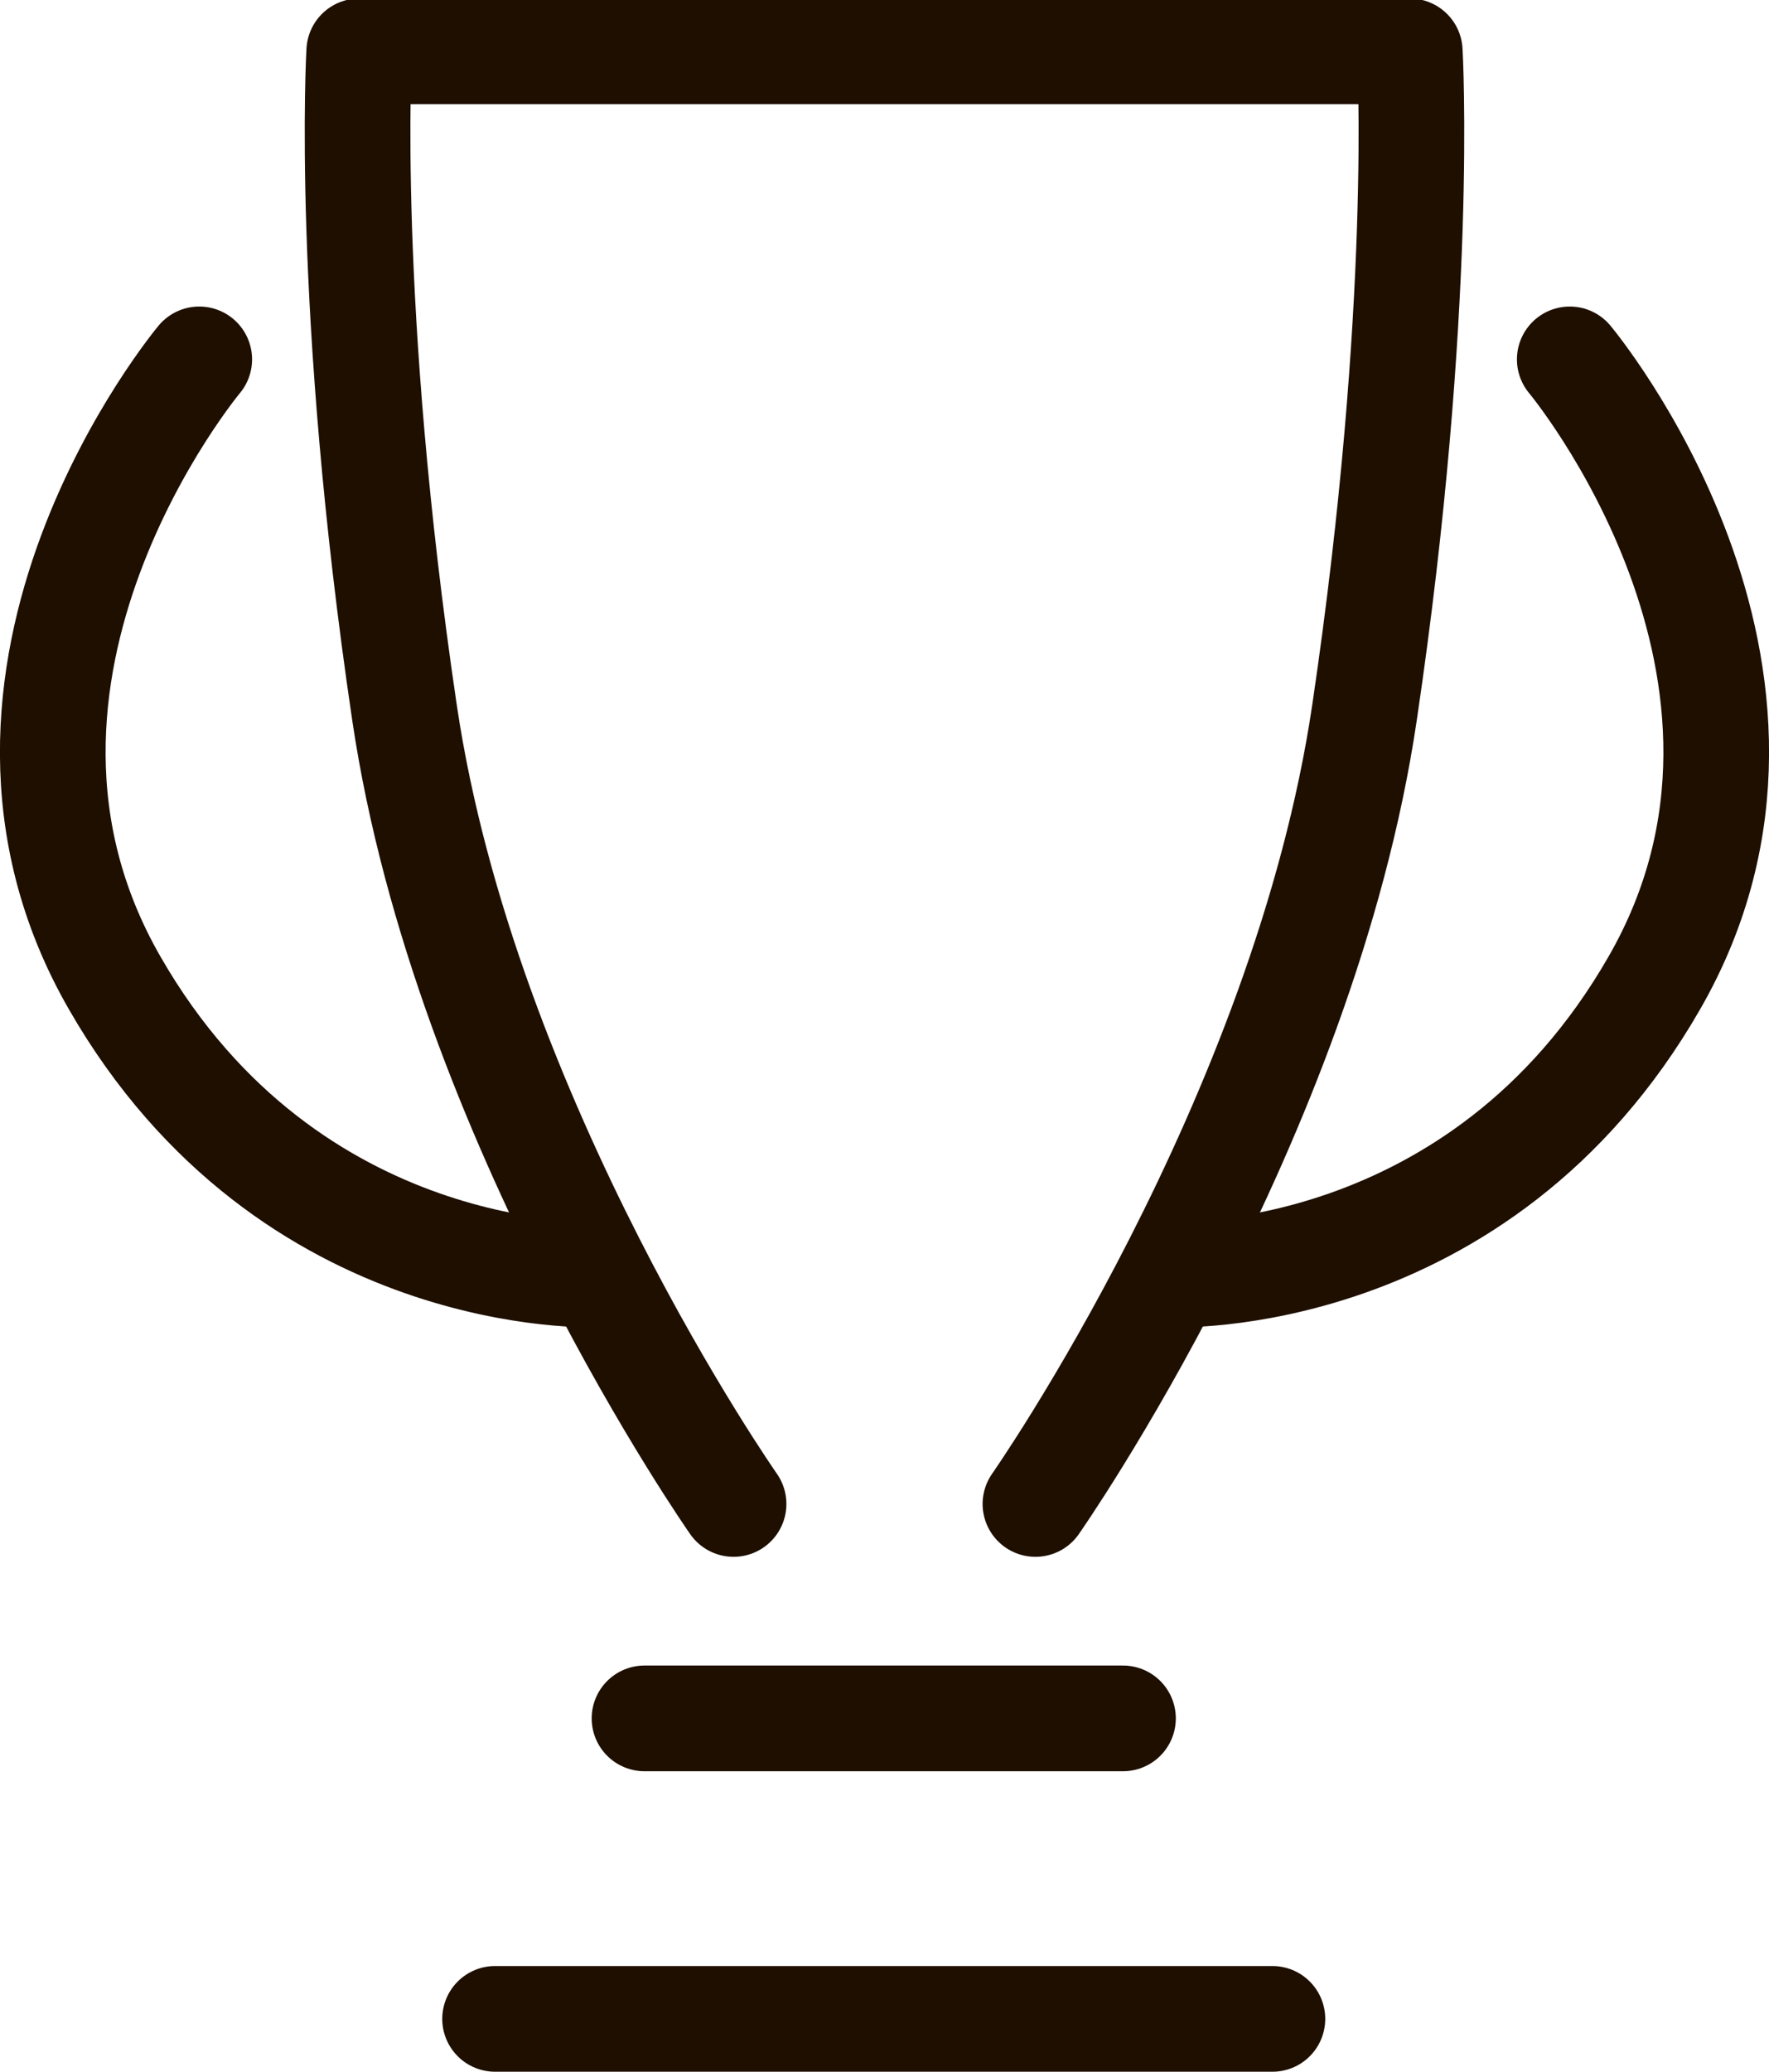
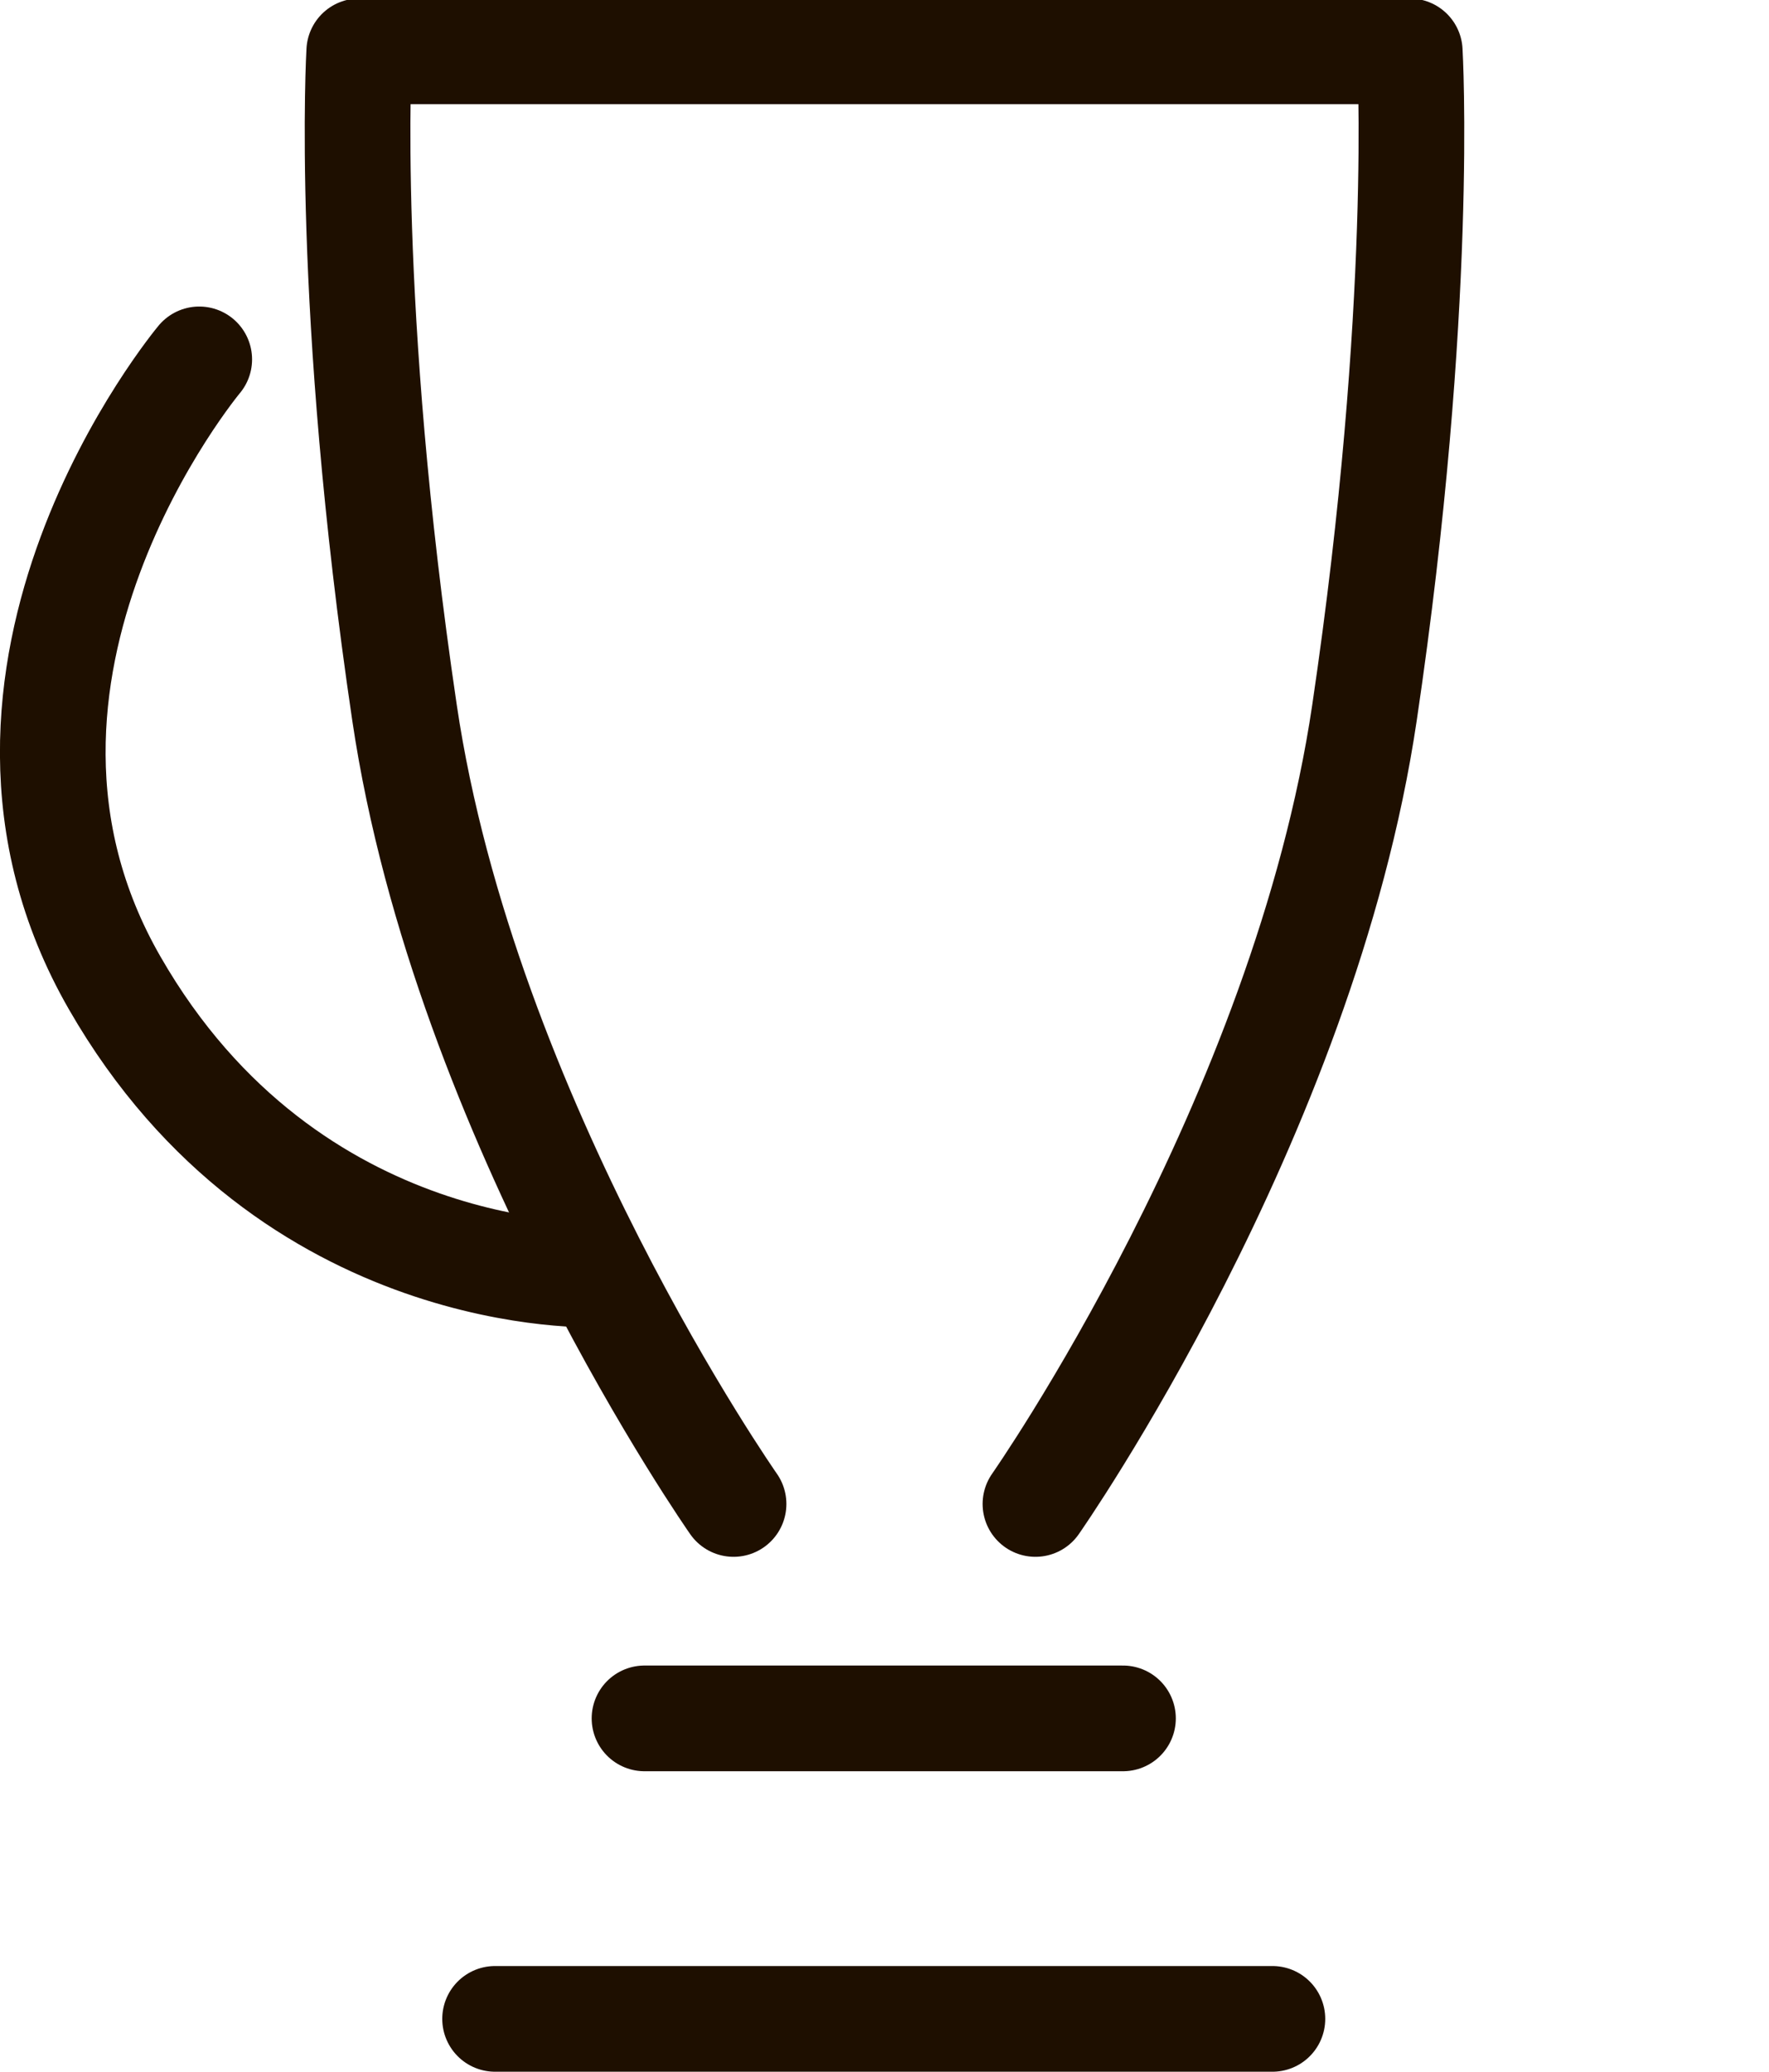
<svg xmlns="http://www.w3.org/2000/svg" version="1.1" x="0px" y="0px" viewBox="0 0 117.2 137.2" style="enable-background:new 0 0 117.2 137.2;" xml:space="preserve">
  <style type="text/css">
	.st0{fill:none;stroke:#1E0F00;stroke-width:7;stroke-linecap:round;stroke-linejoin:round;stroke-miterlimit:10;}
</style>
  <g id="Слой_1">
</g>
  <g id="Слой_2">
    <g>
      <line class="st0" x1="32.8" y1="133.7" x2="84.3" y2="133.7" />
      <line class="st0" x1="42.7" y1="113.8" x2="74.4" y2="113.8" />
      <path class="st0" d="M13.2,23.8c0,0-17.4,20.8-5.6,41.3c11.6,20.2,32,19.3,32,19.3" />
      <g>
        <path class="st0" d="M68.6,99.6c0,0,17.8-25.4,21.8-52.4s3-43.8,3-43.8H23.8c0,0-1,16.8,3,43.8s21.8,52.4,21.8,52.4" />
      </g>
-       <path class="st0" d="M104,23.8c0,0,17.4,20.8,5.6,41.3c-11.6,20.2-32,19.3-32,19.3" />
    </g>
  </g>
</svg>